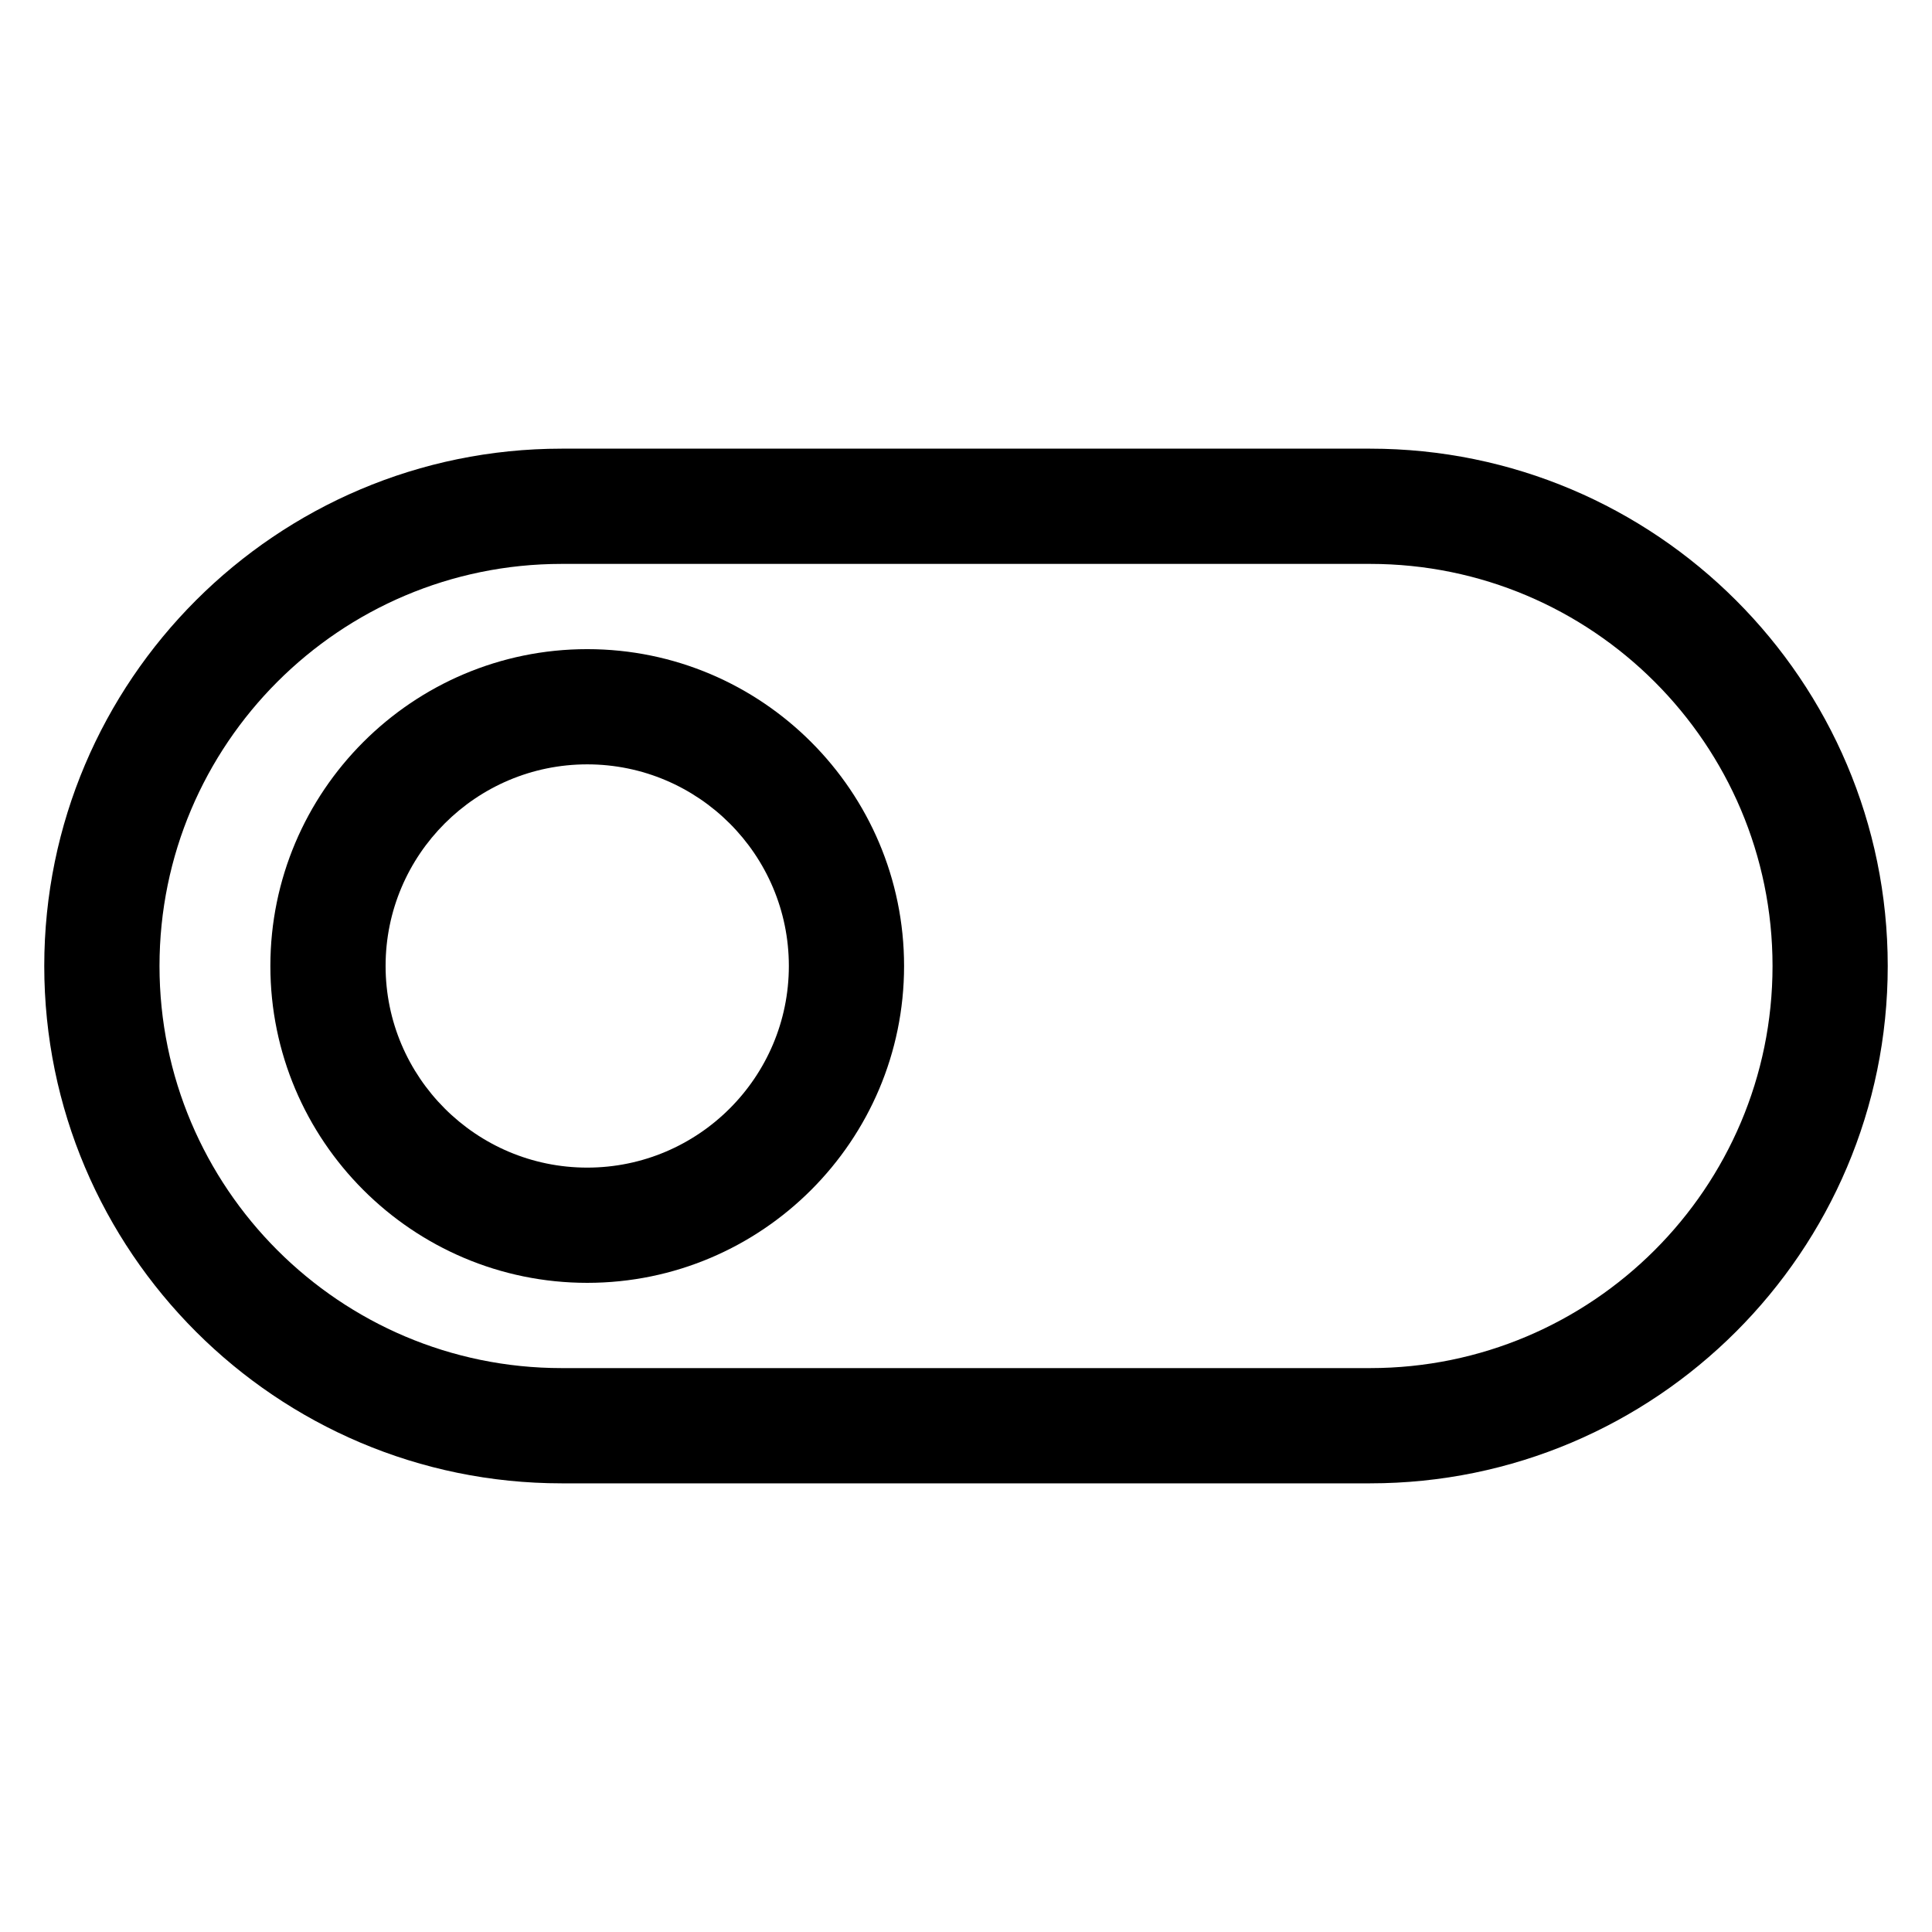
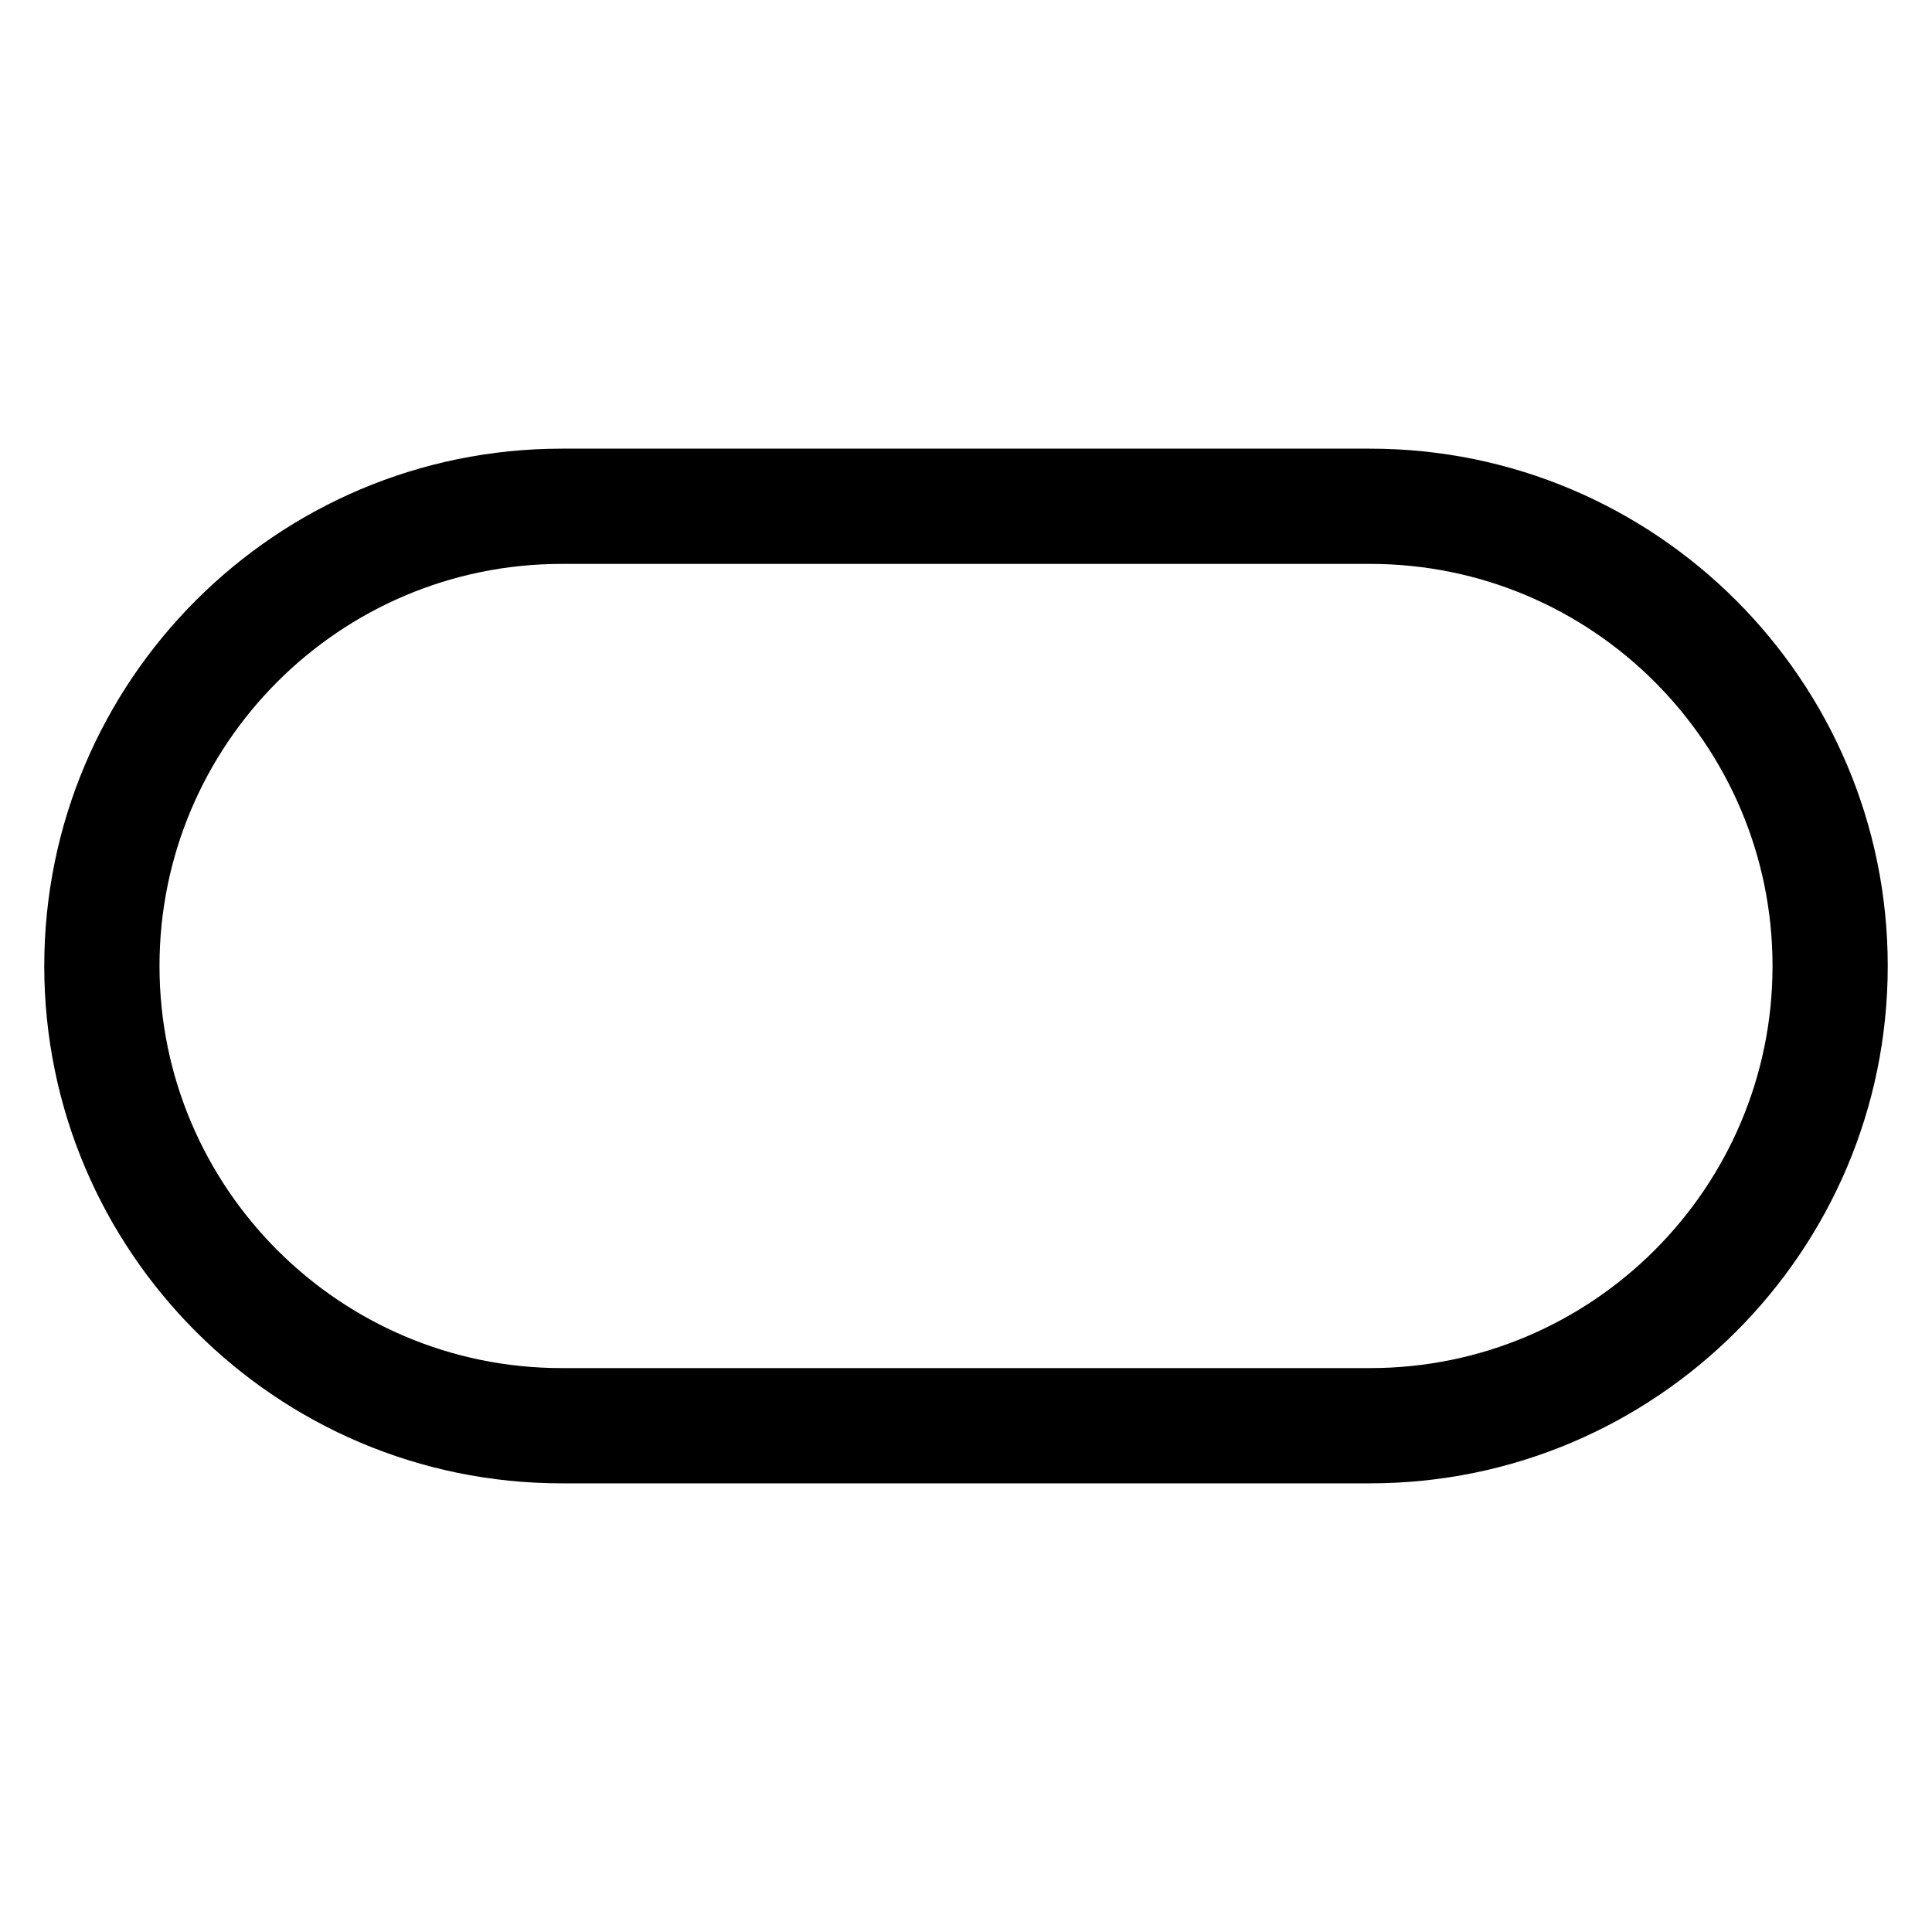
<svg xmlns="http://www.w3.org/2000/svg" fill="#000000" width="800px" height="800px" version="1.1" viewBox="144 144 512 512">
  <g>
    <path d="m507.1 262.9h-214.27c-75.57 0-137.1 61.449-137.1 137.1s61.527 137.1 137.1 137.1h214.27c75.645 0 137.17-61.453 137.17-137.1 0-75.648-61.527-137.1-137.17-137.1zm0 243.66h-214.27c-58.777 0-106.56-47.785-106.56-106.56s47.785-106.56 106.56-106.56h214.27c58.852-0.004 106.64 47.785 106.64 106.56s-47.785 106.56-106.64 106.56z" />
-     <path d="m299.62 316.03c-46.336 0-83.969 37.711-83.969 83.969s37.633 83.969 83.969 83.969c46.336 0 83.969-37.711 83.969-83.969 0-46.262-37.633-83.969-83.969-83.969zm0 137.4c-29.465 0-53.434-23.969-53.434-53.434s23.969-53.434 53.434-53.434c29.465 0 53.434 23.969 53.434 53.434s-23.969 53.434-53.434 53.434z" />
  </g>
</svg>